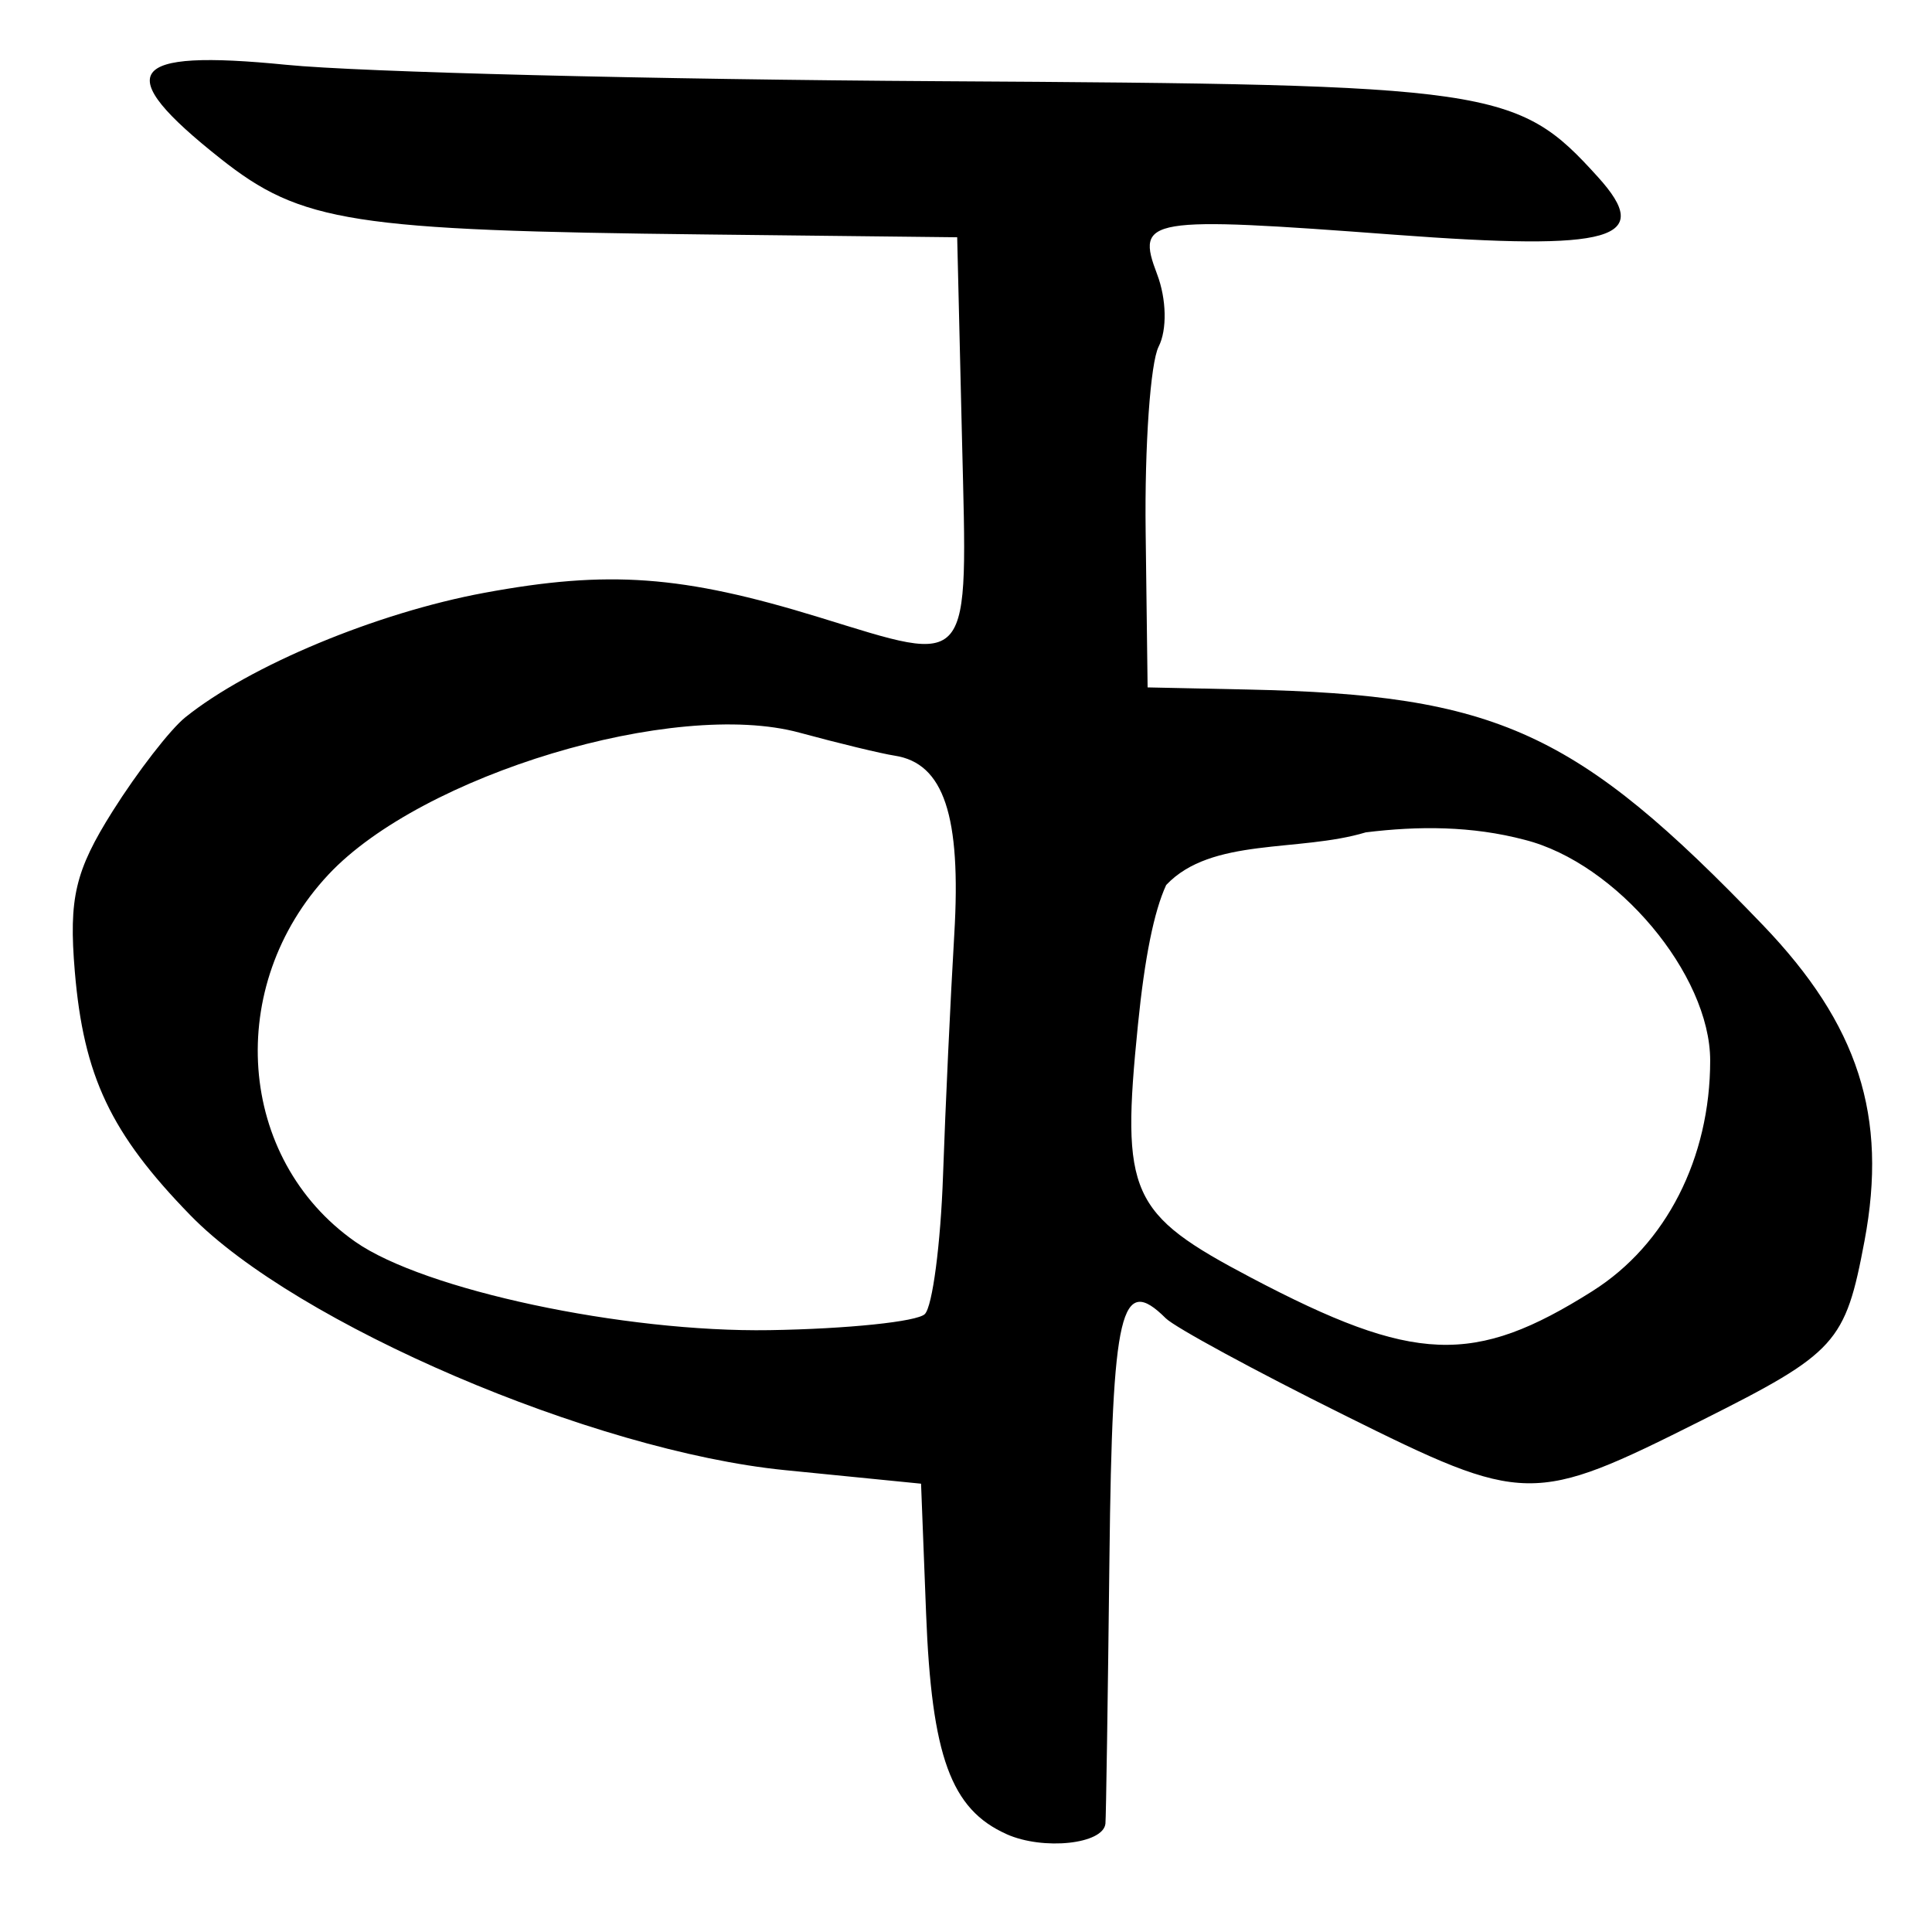
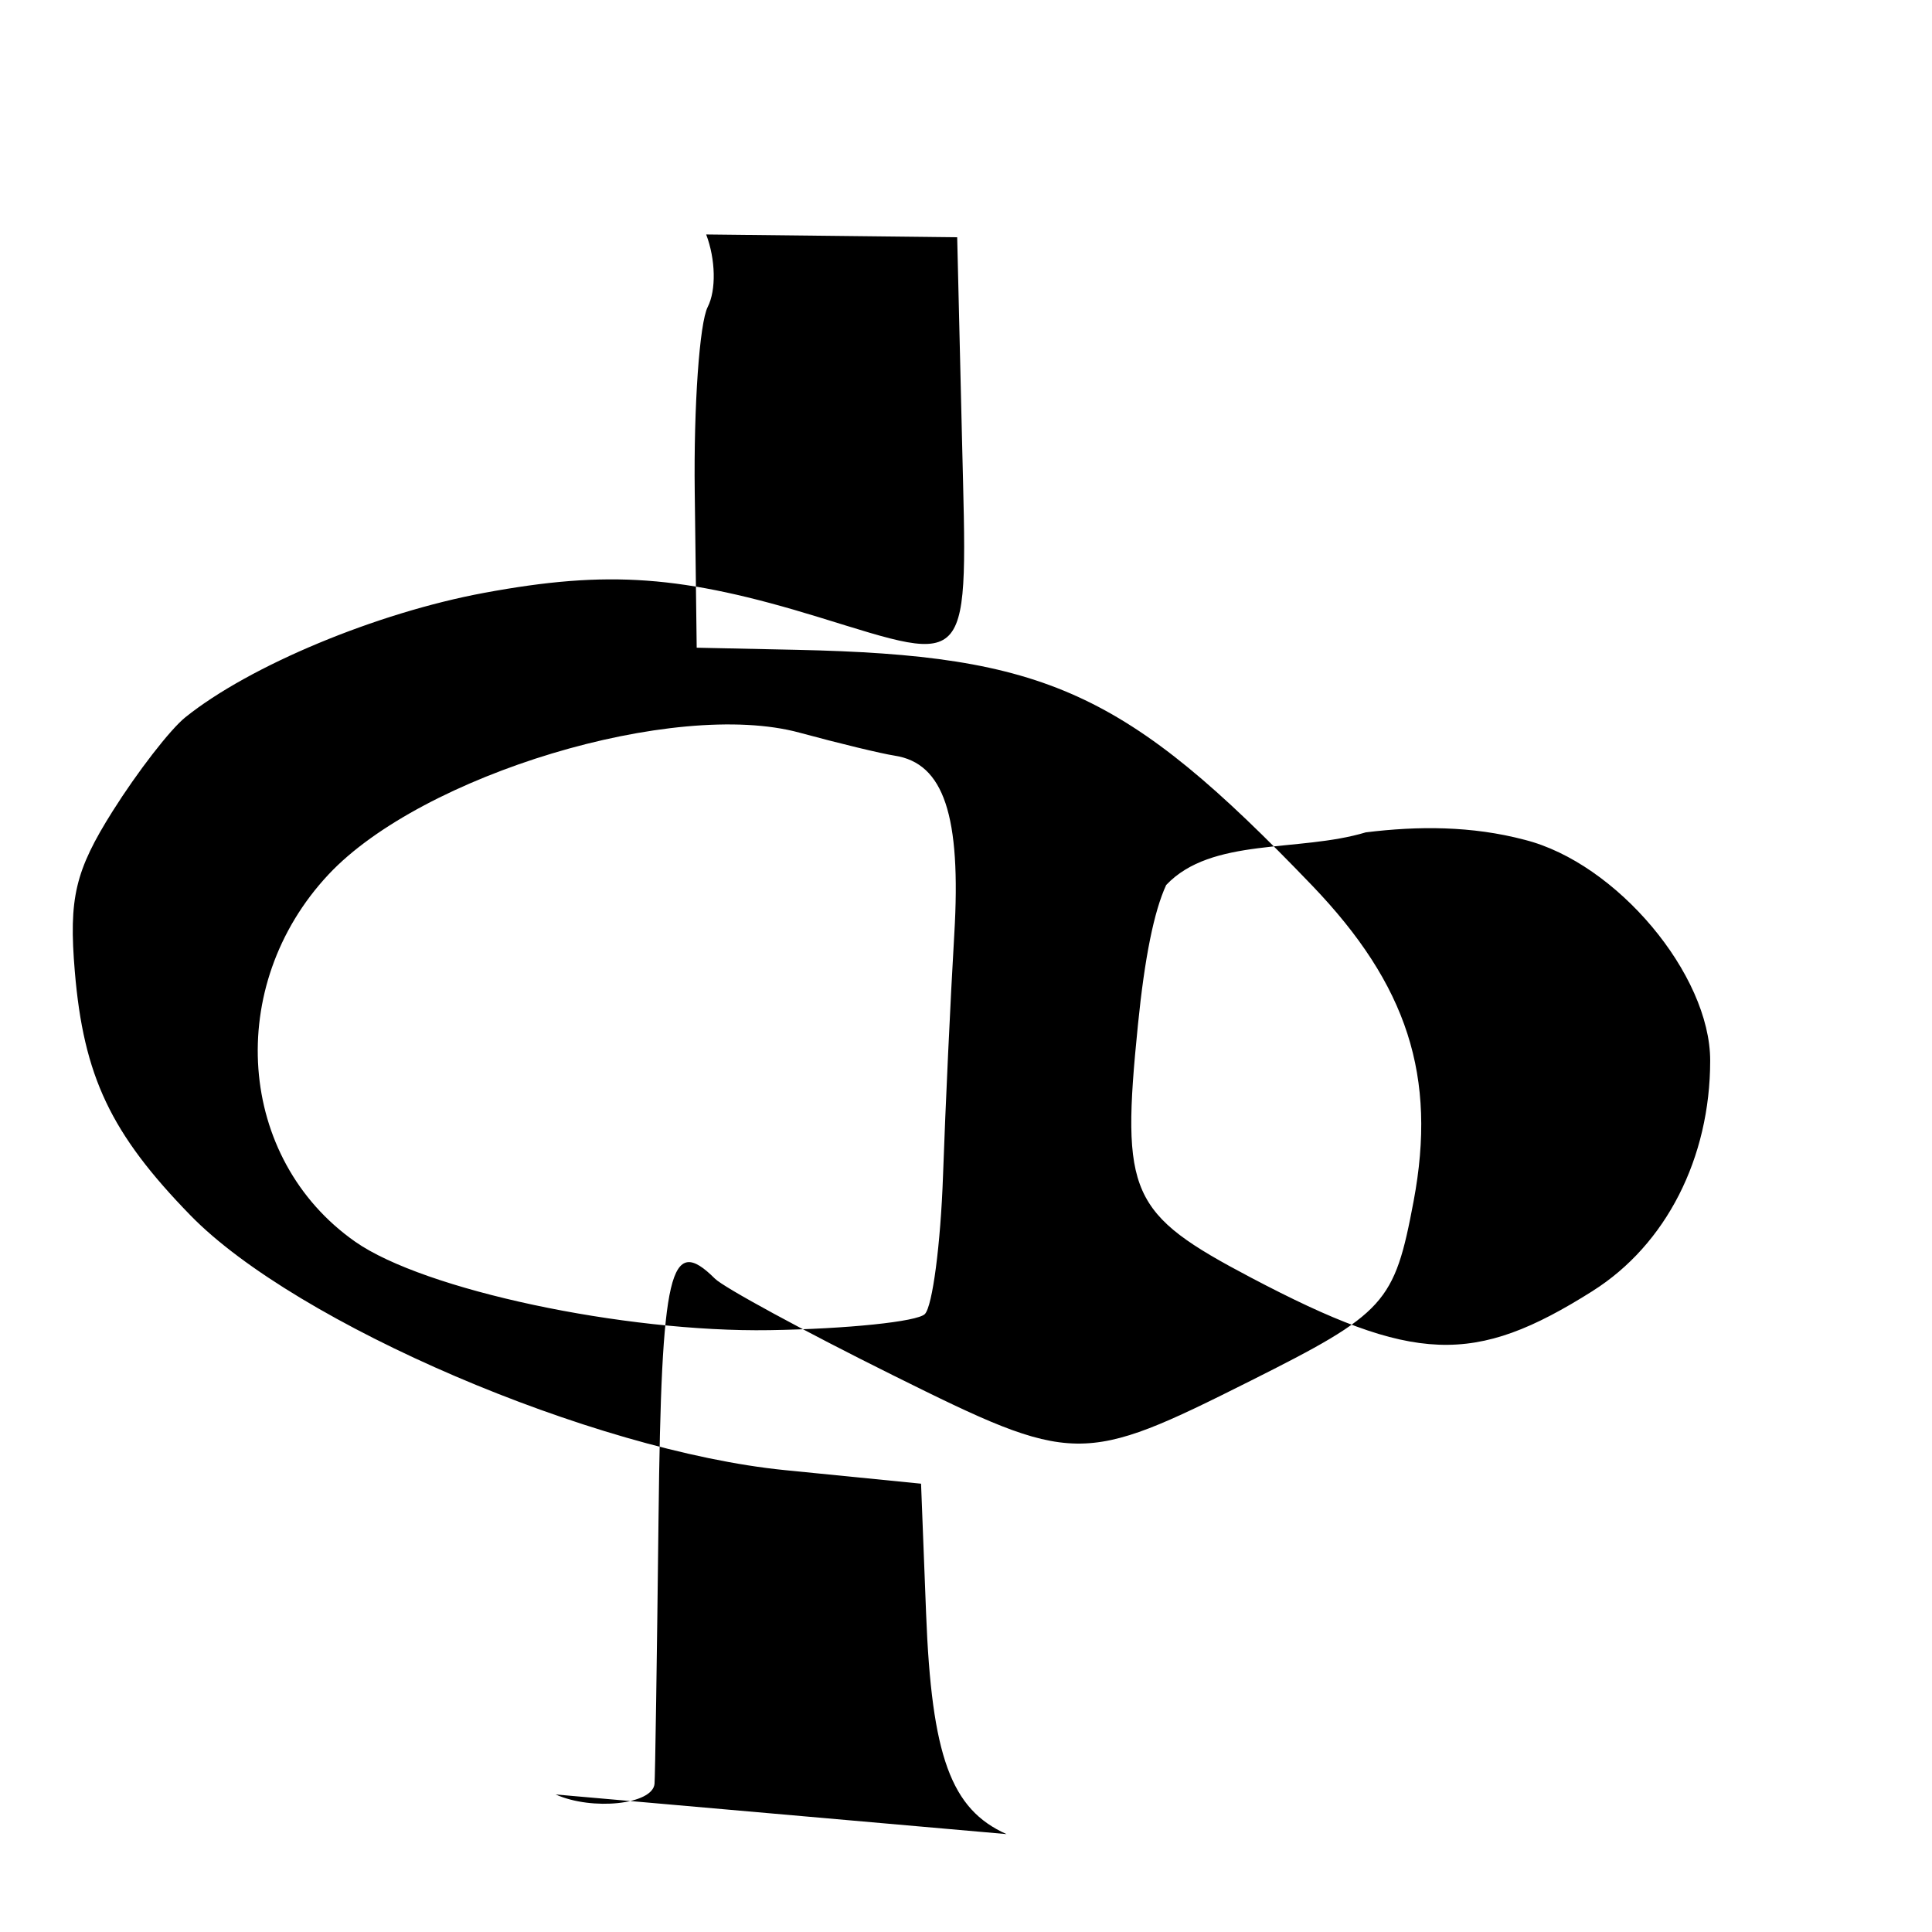
<svg xmlns="http://www.w3.org/2000/svg" xmlns:ns1="http://www.inkscape.org/namespaces/inkscape" xmlns:ns2="http://sodipodi.sourceforge.net/DTD/sodipodi-0.dtd" width="64px" height="64px" id="svg2816" version="1.1" ns1:version="0.47 r22583" ns2:docname="sharada_k.svg">
  <defs id="defs2818">
    <ns1:perspective ns2:type="inkscape:persp3d" ns1:vp_x="0 : 32 : 1" ns1:vp_y="0 : 1000 : 0" ns1:vp_z="64 : 32 : 1" ns1:persp3d-origin="32 : 21.333333 : 1" id="perspective2824" />
    <ns1:perspective id="perspective2834" ns1:persp3d-origin="0.5 : 0.33333333 : 1" ns1:vp_z="1 : 0.5 : 1" ns1:vp_y="0 : 1000 : 0" ns1:vp_x="0 : 0.5 : 1" ns2:type="inkscape:persp3d" />
    <ns1:perspective id="perspective2850" ns1:persp3d-origin="0.5 : 0.33333333 : 1" ns1:vp_z="1 : 0.5 : 1" ns1:vp_y="0 : 1000 : 0" ns1:vp_x="0 : 0.5 : 1" ns2:type="inkscape:persp3d" />
    <ns1:perspective id="perspective2866" ns1:persp3d-origin="0.5 : 0.33333333 : 1" ns1:vp_z="1 : 0.5 : 1" ns1:vp_y="0 : 1000 : 0" ns1:vp_x="0 : 0.5 : 1" ns2:type="inkscape:persp3d" />
  </defs>
  <ns2:namedview id="base" pagecolor="#ffffff" bordercolor="#666666" borderopacity="1.0" ns1:pageopacity="0.0" ns1:pageshadow="2" ns1:zoom="5.5" ns1:cx="32" ns1:cy="26.787879" ns1:current-layer="layer1" showgrid="true" ns1:document-units="px" ns1:grid-bbox="true" ns1:window-width="768" ns1:window-height="674" ns1:window-x="112" ns1:window-y="112" ns1:window-maximized="0" />
  <g id="layer1" ns1:label="Layer 1" ns1:groupmode="layer">
-     <path style="fill:#000000" d="M 33.342,60.757 C 31.502,59.936 30.861,58.18 30.678,53.449 L 30.511,49.149 26.001,48.7 C 19.639,48.066 9.81,43.853 6.309,40.26 3.668,37.549 2.77,35.655 2.478,32.181 c -0.204,-2.429 0.01,-3.335 1.253,-5.309 0.825,-1.309 1.908,-2.709 2.409,-3.111 2.13,-1.711 6.333,-3.461 9.899,-4.122 4.111,-0.762 6.559,-0.584 11.081,0.805 5.131,1.576 4.933,1.82 4.749,-5.845 L 31.708,7.86 23.393,7.767 C 11.648,7.636 9.982,7.375 7.305,5.255 3.658,2.367 4.182,1.619 9.487,2.147 11.931,2.39 21.672,2.634 31.134,2.69 49.533,2.797 50.254,2.902 52.933,5.863 54.804,7.929 53.439,8.317 46.206,7.776 37.974,7.159 37.622,7.218 38.33,9.082 c 0.314,0.826 0.335,1.844 0.051,2.401 -0.272,0.531 -0.466,3.288 -0.43,6.127 l 0.065,5.161 3.297,0.07 c 8.281,0.176 10.918,1.379 17.081,7.799 3.171,3.303 4.147,6.333 3.37,10.468 -0.636,3.383 -0.927,3.704 -5.397,5.946 -5.596,2.807 -5.84,2.803 -11.846,-0.18 -2.946,-1.463 -5.602,-2.905 -5.902,-3.203 -1.492,-1.485 -1.773,-0.291 -1.867,7.916 -0.053,4.652 -0.113,8.622 -0.133,8.822 -0.068,0.681 -2.057,0.894 -3.276,0.35 z M 52.76,42.764 c 2.43,-1.534 3.892,-4.401 3.892,-7.631 0,-2.854 -3.101,-6.545 -6.145,-7.313 -1.757,-0.464 -3.526,-0.461 -5.264,-0.247 -2.222,0.669 -5.107,0.153 -6.612,1.744 -0.406,0.88 -0.712,2.41 -0.935,4.627 -0.567,5.62 -0.281,6.258 3.745,8.379 5.412,2.85 7.383,2.927 11.319,0.442 z m -22.123,0.765 c 0.252,-0.252 0.523,-2.317 0.602,-4.588 0.079,-2.271 0.247,-5.869 0.373,-7.994 0.233,-3.927 -0.348,-5.665 -1.976,-5.915 -0.438,-0.067 -1.857,-0.41 -3.153,-0.762 -4.141,-1.125 -12.505,1.394 -15.601,4.699 -3.453,3.687 -3.036,9.418 0.887,12.166 2.276,1.594 8.889,3.005 13.726,2.928 2.576,-0.041 4.89,-0.281 5.142,-0.533 z" id="path2872" ns2:nodetypes="ccccsssssscccssssssscccsssssssccscccssccsssssssc" />
+     <path style="fill:#000000" d="M 33.342,60.757 C 31.502,59.936 30.861,58.18 30.678,53.449 L 30.511,49.149 26.001,48.7 C 19.639,48.066 9.81,43.853 6.309,40.26 3.668,37.549 2.77,35.655 2.478,32.181 c -0.204,-2.429 0.01,-3.335 1.253,-5.309 0.825,-1.309 1.908,-2.709 2.409,-3.111 2.13,-1.711 6.333,-3.461 9.899,-4.122 4.111,-0.762 6.559,-0.584 11.081,0.805 5.131,1.576 4.933,1.82 4.749,-5.845 L 31.708,7.86 23.393,7.767 c 0.314,0.826 0.335,1.844 0.051,2.401 -0.272,0.531 -0.466,3.288 -0.43,6.127 l 0.065,5.161 3.297,0.07 c 8.281,0.176 10.918,1.379 17.081,7.799 3.171,3.303 4.147,6.333 3.37,10.468 -0.636,3.383 -0.927,3.704 -5.397,5.946 -5.596,2.807 -5.84,2.803 -11.846,-0.18 -2.946,-1.463 -5.602,-2.905 -5.902,-3.203 -1.492,-1.485 -1.773,-0.291 -1.867,7.916 -0.053,4.652 -0.113,8.622 -0.133,8.822 -0.068,0.681 -2.057,0.894 -3.276,0.35 z M 52.76,42.764 c 2.43,-1.534 3.892,-4.401 3.892,-7.631 0,-2.854 -3.101,-6.545 -6.145,-7.313 -1.757,-0.464 -3.526,-0.461 -5.264,-0.247 -2.222,0.669 -5.107,0.153 -6.612,1.744 -0.406,0.88 -0.712,2.41 -0.935,4.627 -0.567,5.62 -0.281,6.258 3.745,8.379 5.412,2.85 7.383,2.927 11.319,0.442 z m -22.123,0.765 c 0.252,-0.252 0.523,-2.317 0.602,-4.588 0.079,-2.271 0.247,-5.869 0.373,-7.994 0.233,-3.927 -0.348,-5.665 -1.976,-5.915 -0.438,-0.067 -1.857,-0.41 -3.153,-0.762 -4.141,-1.125 -12.505,1.394 -15.601,4.699 -3.453,3.687 -3.036,9.418 0.887,12.166 2.276,1.594 8.889,3.005 13.726,2.928 2.576,-0.041 4.89,-0.281 5.142,-0.533 z" id="path2872" ns2:nodetypes="ccccsssssscccssssssscccsssssssccscccssccsssssssc" />
  </g>
</svg>